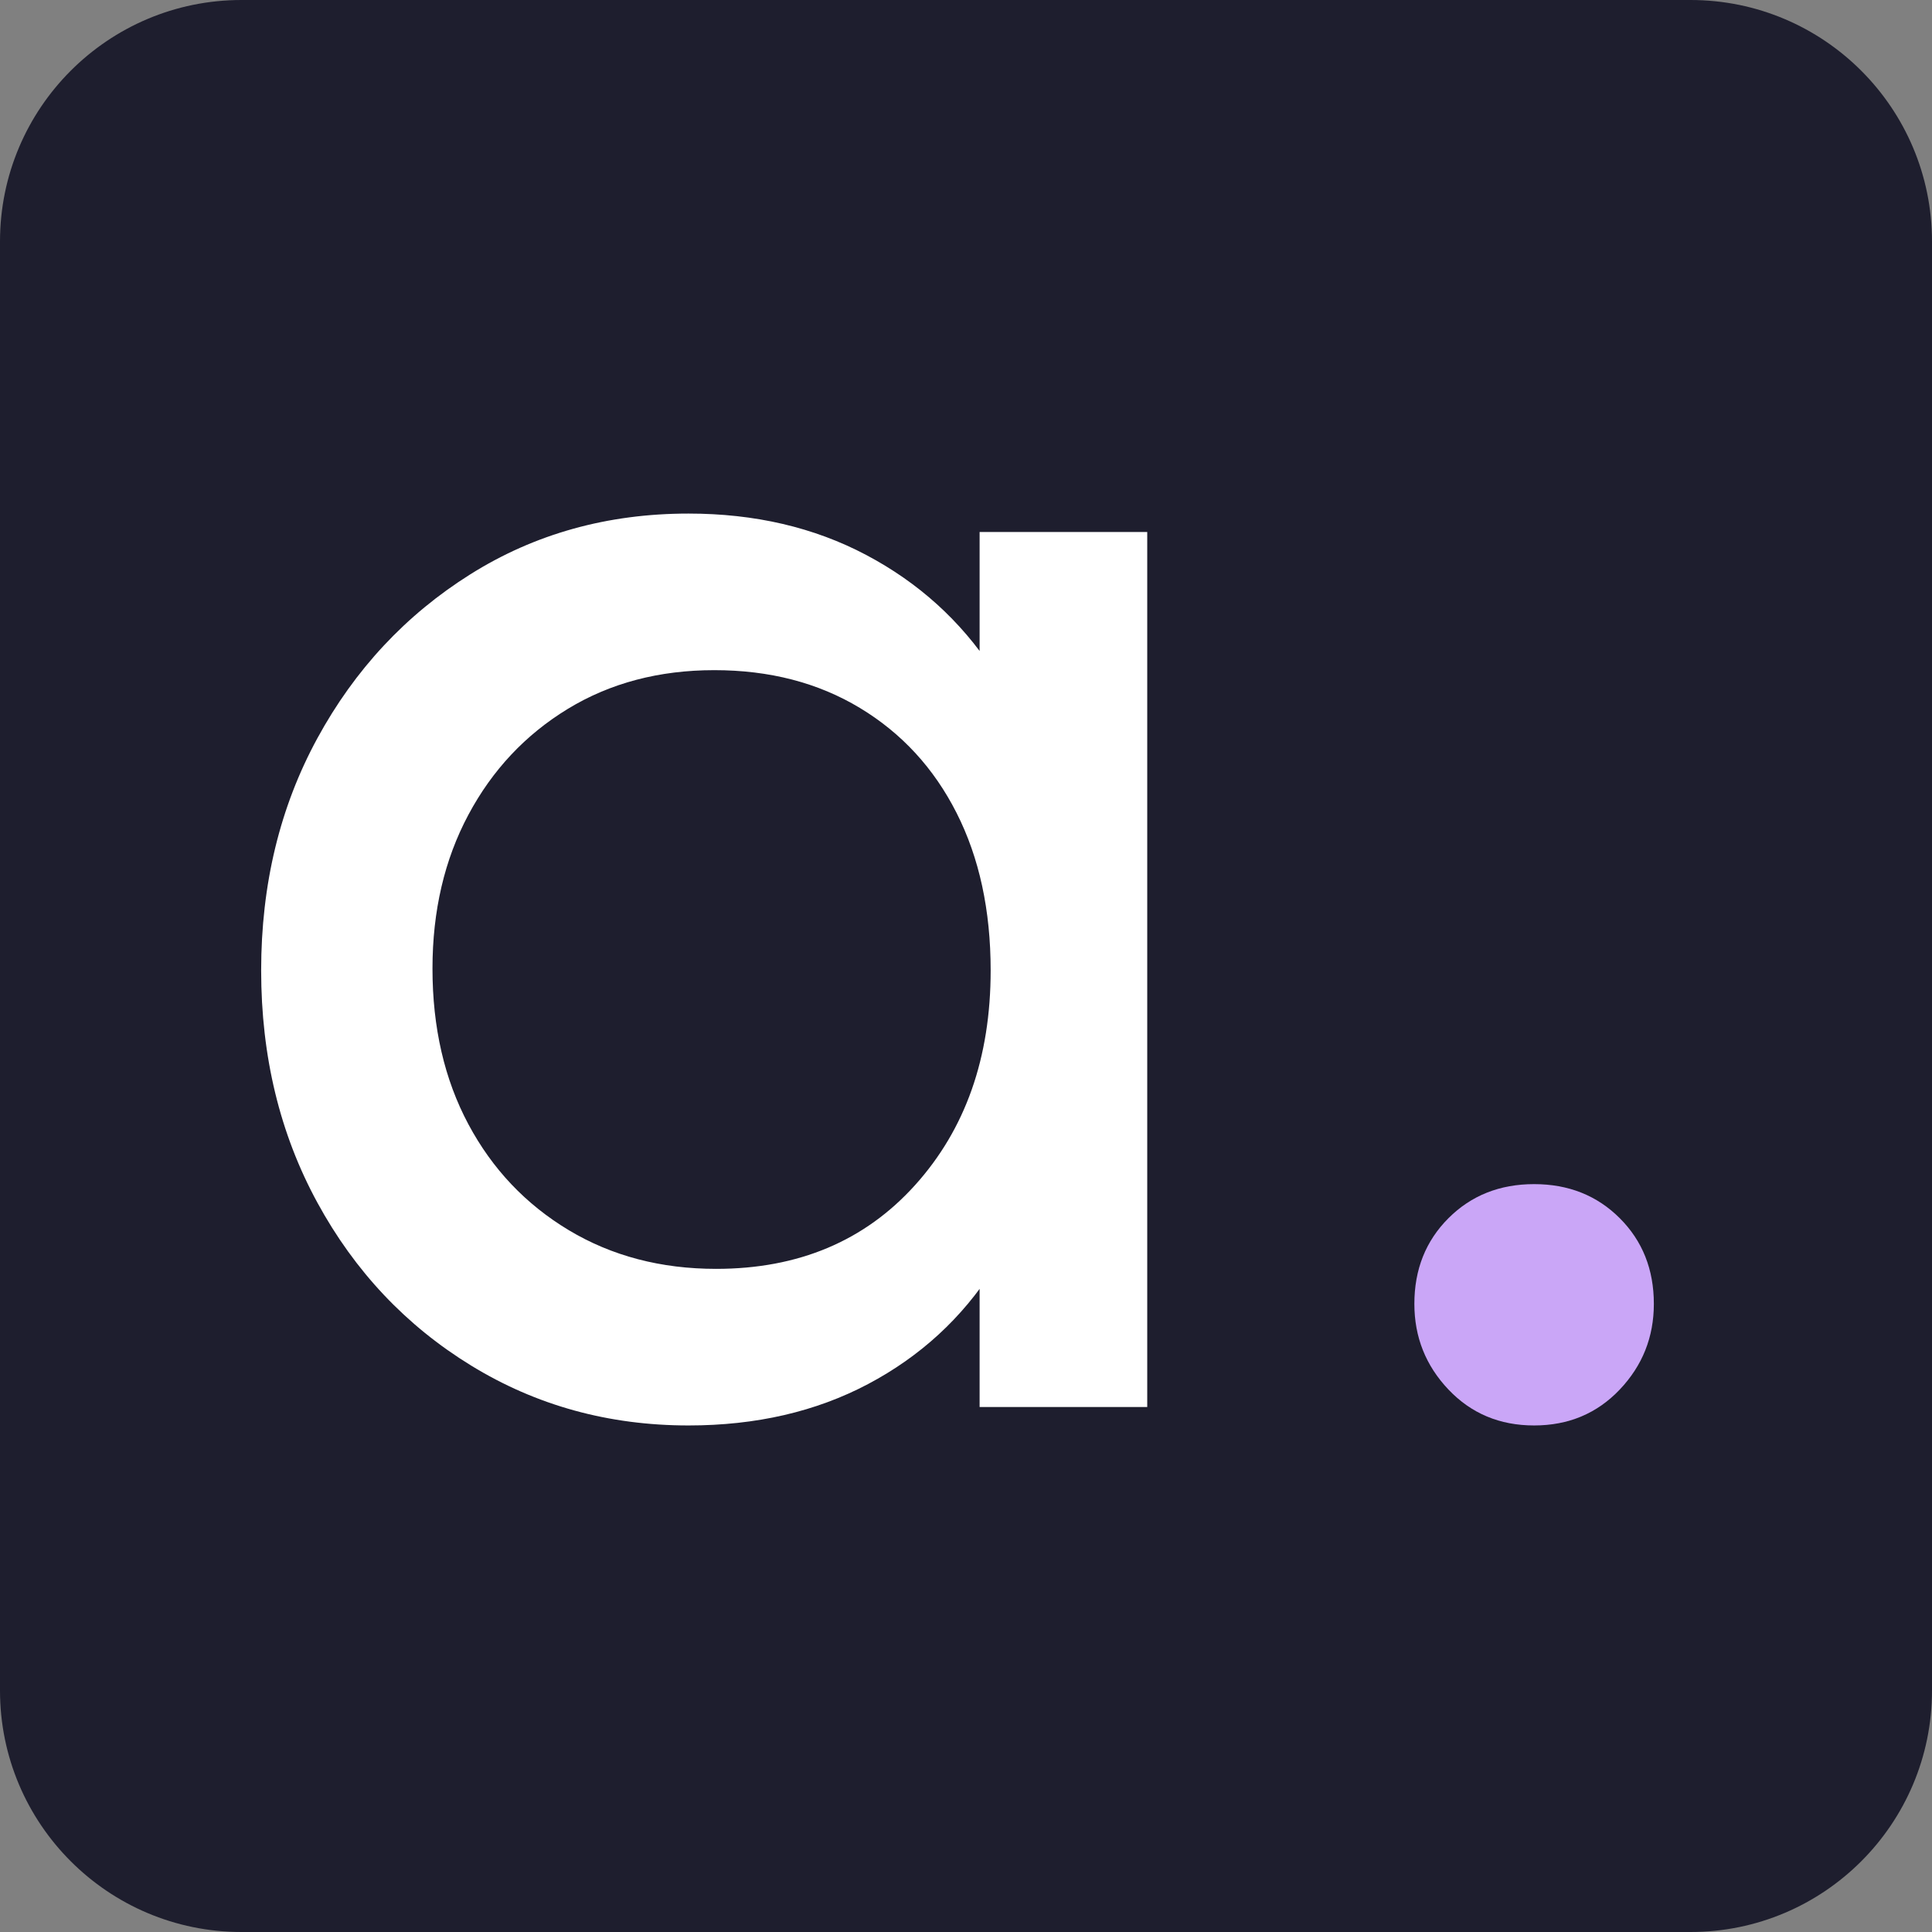
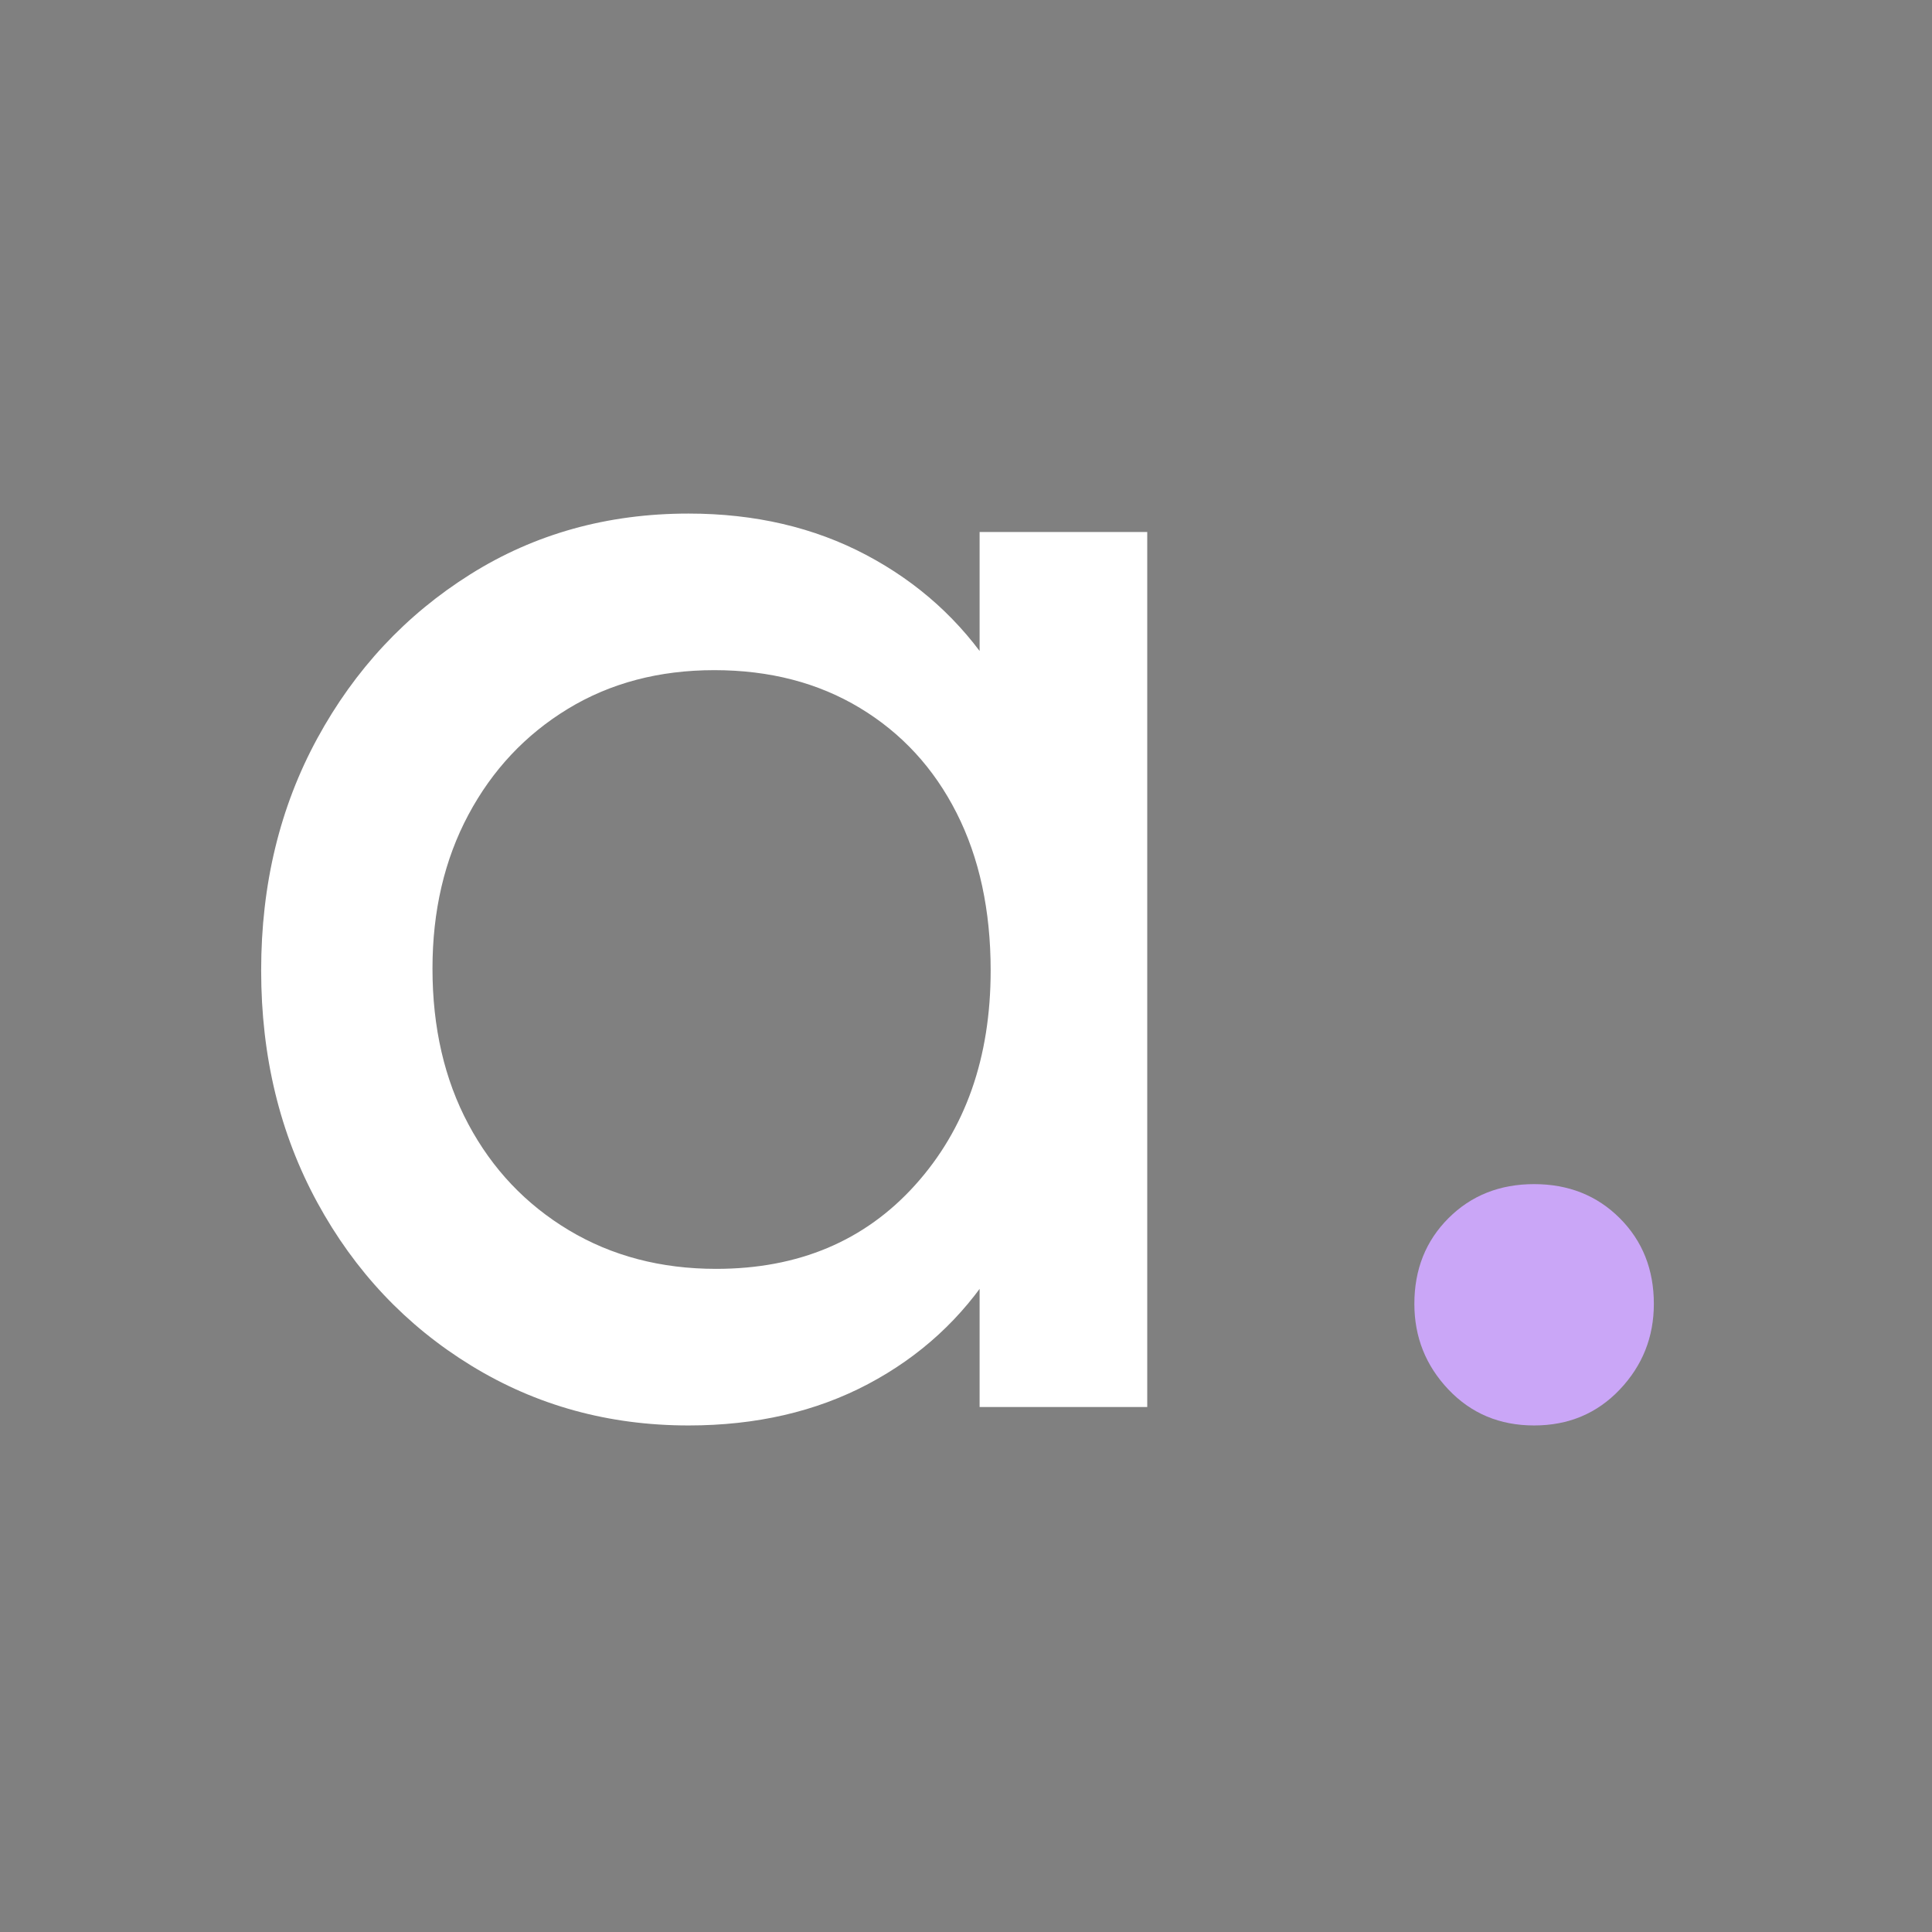
<svg xmlns="http://www.w3.org/2000/svg" width="4000" zoomAndPan="magnify" viewBox="0 0 3000 3000" height="4000" preserveAspectRatio="xMidYMid meet" version="1.0">
  <rect x="0" y="0" width="3000" height="3000" fill="#808080" stroke="none" />
  <defs>
    <g />
    <clipPath id="1041dab17f">
-       <path d="M 375 0 L 2625 0 C 2832.105 0 3000 167.895 3000 375 L 3000 2625 C 3000 2832.105 2832.105 3000 2625 3000 L 375 3000 C 167.895 3000 0 2832.105 0 2625 L 0 375 C 0 167.895 167.895 0 375 0 Z M 375 0 " clip-rule="nonzero" />
+       <path d="M 375 0 L 2625 0 L 3000 2625 C 3000 2832.105 2832.105 3000 2625 3000 L 375 3000 C 167.895 3000 0 2832.105 0 2625 L 0 375 C 0 167.895 167.895 0 375 0 Z M 375 0 " clip-rule="nonzero" />
    </clipPath>
    <clipPath id="dda89af145">
-       <path d="M 0 0 L 3000 0 L 3000 3000 L 0 3000 Z M 0 0 " clip-rule="nonzero" />
-     </clipPath>
+       </clipPath>
    <clipPath id="25800981d7">
-       <path d="M 375 0 L 2625 0 C 2832.105 0 3000 167.895 3000 375 L 3000 2625 C 3000 2832.105 2832.105 3000 2625 3000 L 375 3000 C 167.895 3000 0 2832.105 0 2625 L 0 375 C 0 167.895 167.895 0 375 0 Z M 375 0 " clip-rule="nonzero" />
-     </clipPath>
+       </clipPath>
    <clipPath id="2e1e372506">
      <rect x="0" width="3000" y="0" height="3000" />
    </clipPath>
  </defs>
  <g clip-path="url(#1041dab17f)">
    <g transform="matrix(1, 0, 0, 1, 0, 0)">
      <g clip-path="url(#2e1e372506)">
        <g clip-path="url(#dda89af145)">
          <g clip-path="url(#25800981d7)">
            <rect x="-660" width="4320" fill="#1e1e2e" height="4320" y="-660" fill-opacity="1" />
          </g>
        </g>
      </g>
    </g>
  </g>
  <g fill="#ffffff" fill-opacity="1">
    <g transform="translate(302.539, 2184.831)">
      <g>
        <path d="M 766.625 28.609 C 642.664 28.609 530.148 -2.379 429.078 -64.359 C 328.004 -126.336 248.383 -210.723 190.219 -317.516 C 132.062 -424.305 102.984 -544.453 102.984 -677.953 C 102.984 -811.441 132.062 -931.582 190.219 -1038.375 C 248.383 -1145.164 327.523 -1230.023 427.641 -1292.953 C 527.766 -1355.891 640.758 -1387.359 766.625 -1387.359 C 869.602 -1387.359 961.613 -1365.906 1042.656 -1323 C 1123.707 -1280.094 1189.023 -1220.973 1238.609 -1145.641 C 1288.191 -1070.316 1315.844 -983.07 1321.562 -883.906 L 1321.562 -474.844 C 1315.844 -377.594 1288.664 -290.828 1240.031 -214.547 C 1191.406 -138.266 1126.566 -78.664 1045.516 -35.75 C 964.473 7.156 871.508 28.609 766.625 28.609 Z M 809.531 -214.547 C 937.301 -214.547 1040.281 -257.926 1118.469 -344.688 C 1196.656 -431.457 1235.75 -542.547 1235.75 -677.953 C 1235.75 -771.391 1218.109 -852.91 1182.828 -922.516 C 1147.547 -992.129 1097.484 -1046.484 1032.641 -1085.578 C 967.805 -1124.672 892.484 -1144.219 806.672 -1144.219 C 720.859 -1144.219 645.051 -1124.191 579.25 -1084.141 C 513.457 -1044.086 461.969 -989.258 424.781 -919.656 C 387.602 -850.051 369.016 -770.438 369.016 -680.812 C 369.016 -589.27 387.602 -508.695 424.781 -439.094 C 461.969 -369.488 513.938 -314.66 580.688 -274.609 C 647.438 -234.566 723.719 -214.547 809.531 -214.547 Z M 1218.594 0 L 1218.594 -366.141 L 1267.219 -697.969 L 1218.594 -1026.938 L 1218.594 -1358.75 L 1478.891 -1358.75 L 1478.891 0 Z M 1218.594 0 " />
      </g>
    </g>
  </g>
  <g fill="#caa6f7" fill-opacity="1">
    <g transform="translate(1967.374, 2184.831)">
      <g>
        <path d="M 414.781 28.609 C 361.383 28.609 317.047 10.016 281.766 -27.172 C 246.484 -64.359 228.844 -108.695 228.844 -160.188 C 228.844 -213.582 246.484 -257.922 281.766 -293.203 C 317.047 -328.484 361.383 -346.125 414.781 -346.125 C 468.176 -346.125 512.516 -328.484 547.797 -293.203 C 583.078 -257.922 600.719 -213.582 600.719 -160.188 C 600.719 -108.695 583.078 -64.359 547.797 -27.172 C 512.516 10.016 468.176 28.609 414.781 28.609 Z M 414.781 28.609 " />
      </g>
    </g>
  </g>
</svg>